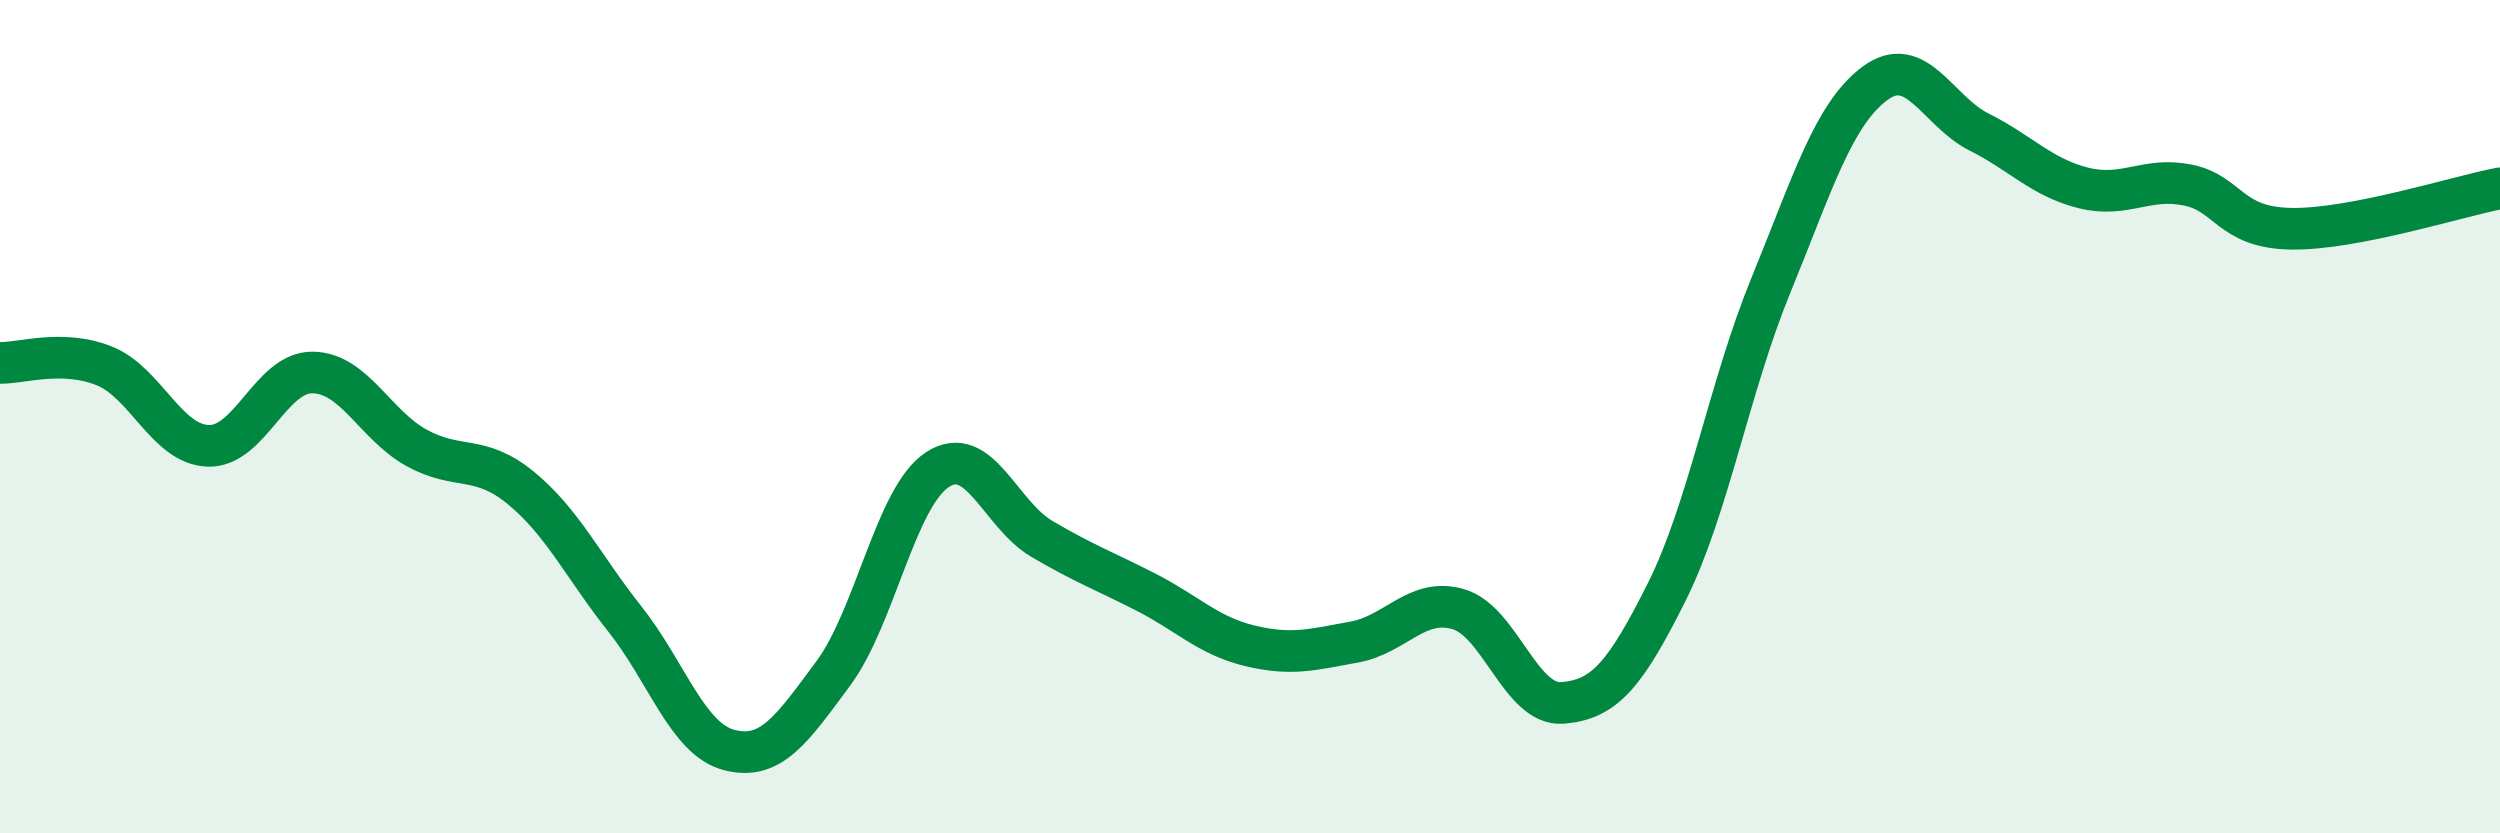
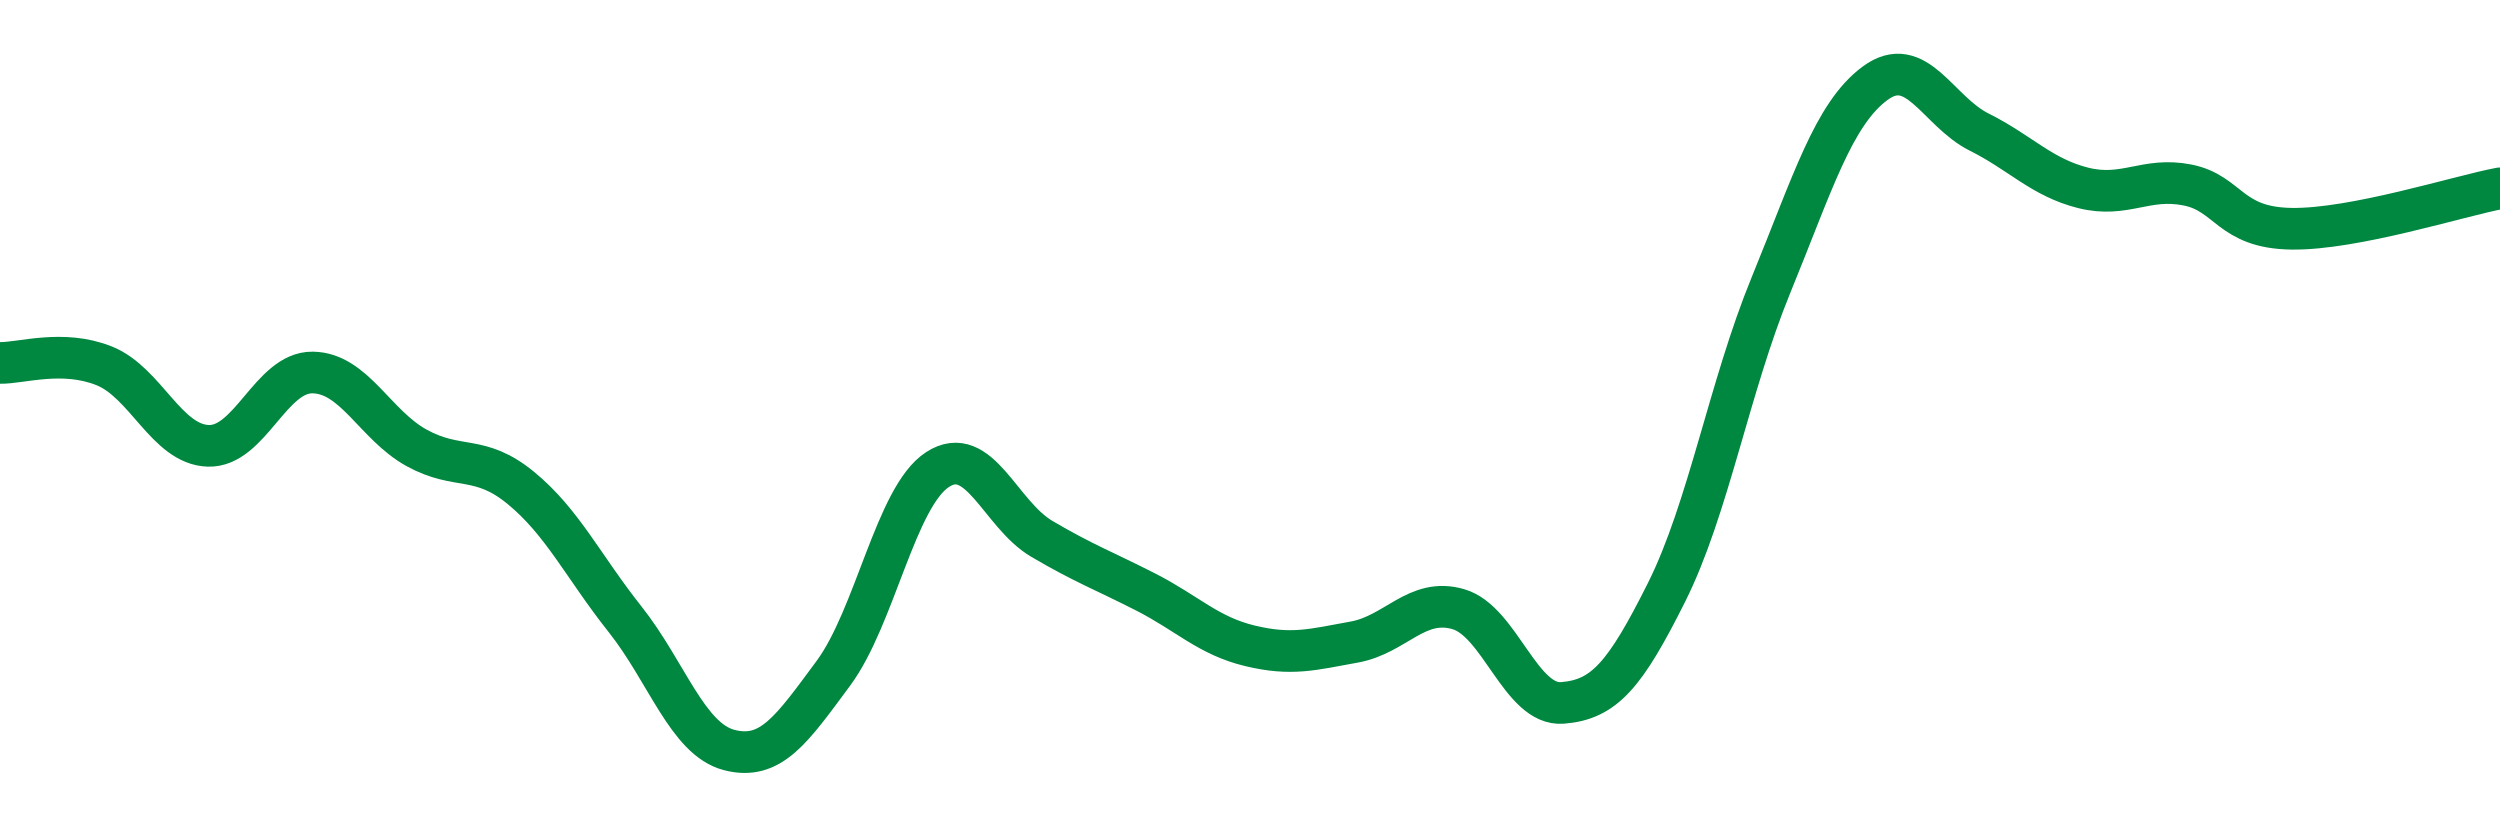
<svg xmlns="http://www.w3.org/2000/svg" width="60" height="20" viewBox="0 0 60 20">
-   <path d="M 0,8.71 C 0.5,8.72 1.5,8.38 2.5,8.78 C 3.5,9.18 4,10.67 5,10.7 C 6,10.73 6.5,8.93 7.5,8.94 C 8.5,8.95 9,10.2 10,10.75 C 11,11.3 11.5,10.89 12.5,11.71 C 13.5,12.53 14,13.6 15,14.86 C 16,16.12 16.5,17.74 17.5,18 C 18.5,18.26 19,17.51 20,16.16 C 21,14.81 21.5,11.92 22.5,11.27 C 23.5,10.62 24,12.34 25,12.93 C 26,13.52 26.5,13.7 27.5,14.21 C 28.5,14.72 29,15.26 30,15.5 C 31,15.74 31.5,15.59 32.5,15.41 C 33.5,15.23 34,14.33 35,14.62 C 36,14.91 36.5,16.95 37.5,16.87 C 38.5,16.79 39,16.21 40,14.21 C 41,12.21 41.5,9.29 42.5,6.85 C 43.5,4.41 44,2.74 45,2 C 46,1.26 46.5,2.67 47.5,3.17 C 48.5,3.67 49,4.26 50,4.51 C 51,4.76 51.5,4.24 52.5,4.44 C 53.5,4.64 53.5,5.47 55,5.49 C 56.5,5.51 59,4.71 60,4.52L60 20L0 20Z" fill="#008740" opacity="0.1" stroke-linecap="round" stroke-linejoin="round" />
  <path d="M 0,8.71 C 0.5,8.72 1.5,8.38 2.5,8.78 C 3.5,9.18 4,10.67 5,10.7 C 6,10.73 6.5,8.93 7.5,8.94 C 8.5,8.95 9,10.2 10,10.75 C 11,11.3 11.5,10.89 12.5,11.71 C 13.5,12.53 14,13.6 15,14.86 C 16,16.12 16.5,17.74 17.5,18 C 18.5,18.26 19,17.51 20,16.16 C 21,14.81 21.5,11.92 22.5,11.27 C 23.5,10.62 24,12.34 25,12.93 C 26,13.52 26.5,13.7 27.5,14.21 C 28.5,14.72 29,15.26 30,15.5 C 31,15.74 31.5,15.59 32.5,15.41 C 33.5,15.23 34,14.33 35,14.62 C 36,14.91 36.5,16.95 37.5,16.87 C 38.5,16.79 39,16.21 40,14.21 C 41,12.21 41.5,9.29 42.5,6.85 C 43.5,4.41 44,2.74 45,2 C 46,1.26 46.5,2.67 47.5,3.17 C 48.5,3.67 49,4.26 50,4.51 C 51,4.76 51.5,4.24 52.5,4.44 C 53.5,4.64 53.5,5.47 55,5.49 C 56.5,5.51 59,4.71 60,4.52" stroke="#008740" stroke-width="1" fill="none" stroke-linecap="round" stroke-linejoin="round" />
</svg>